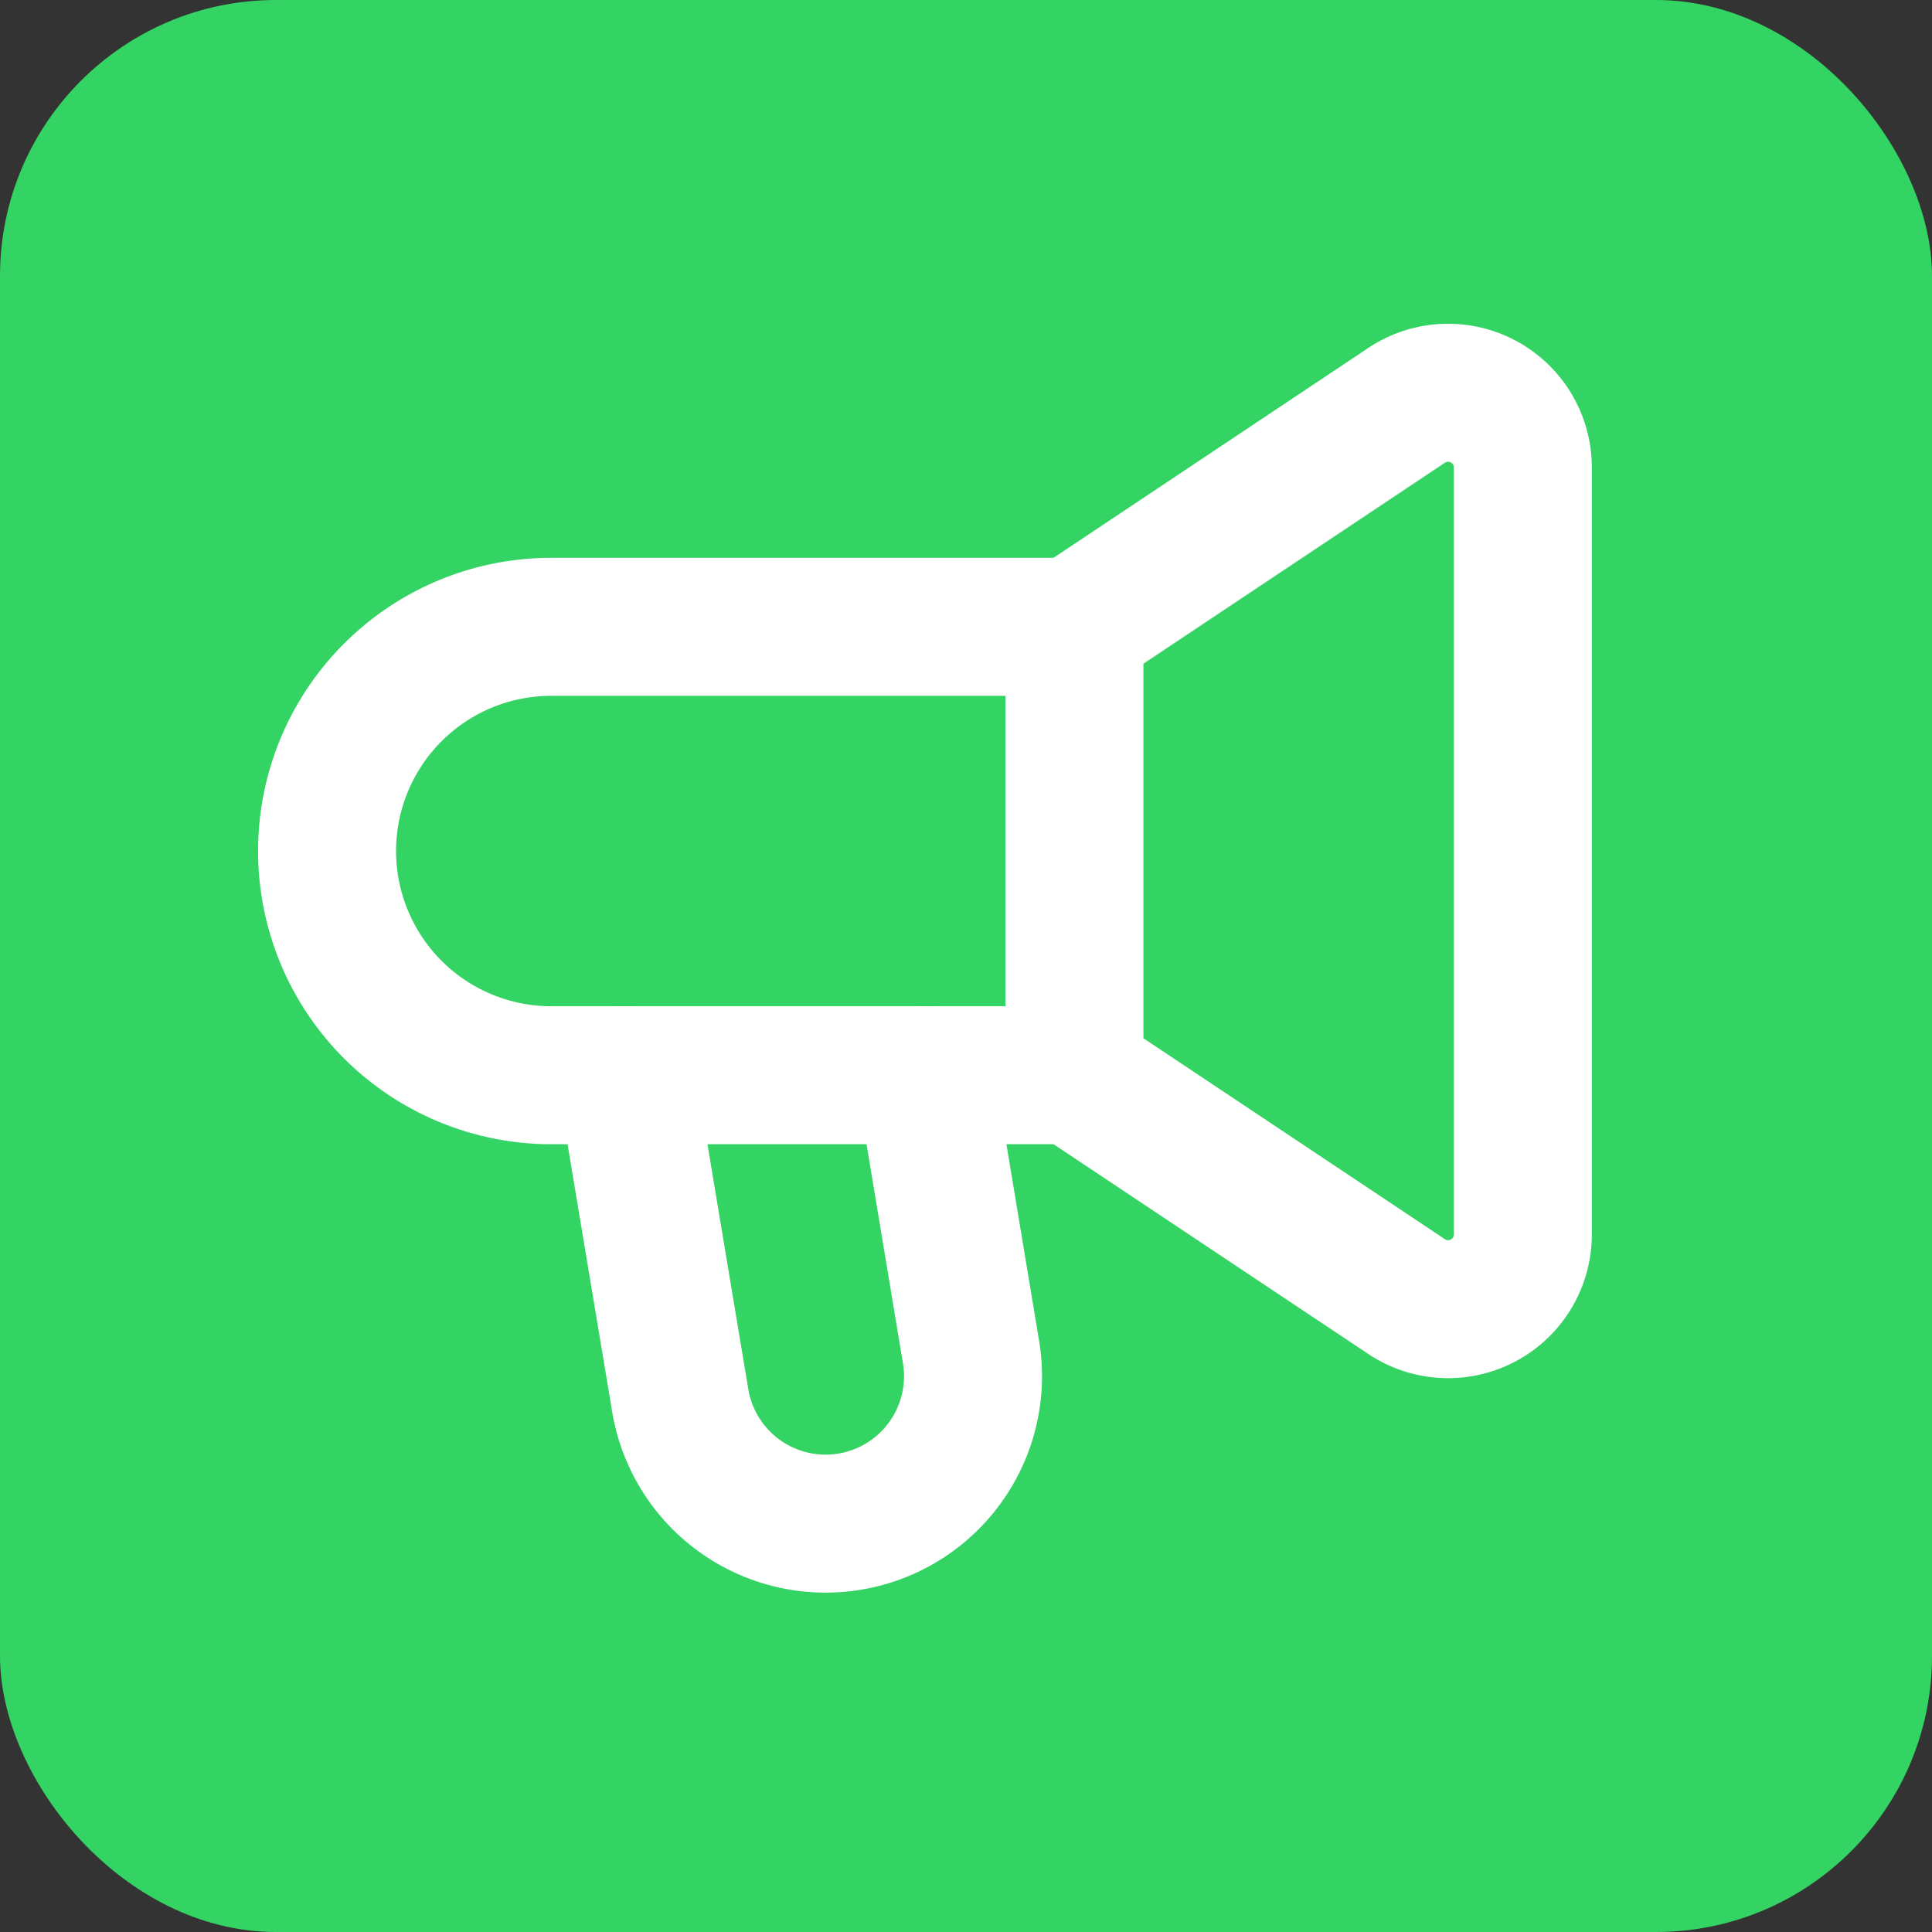
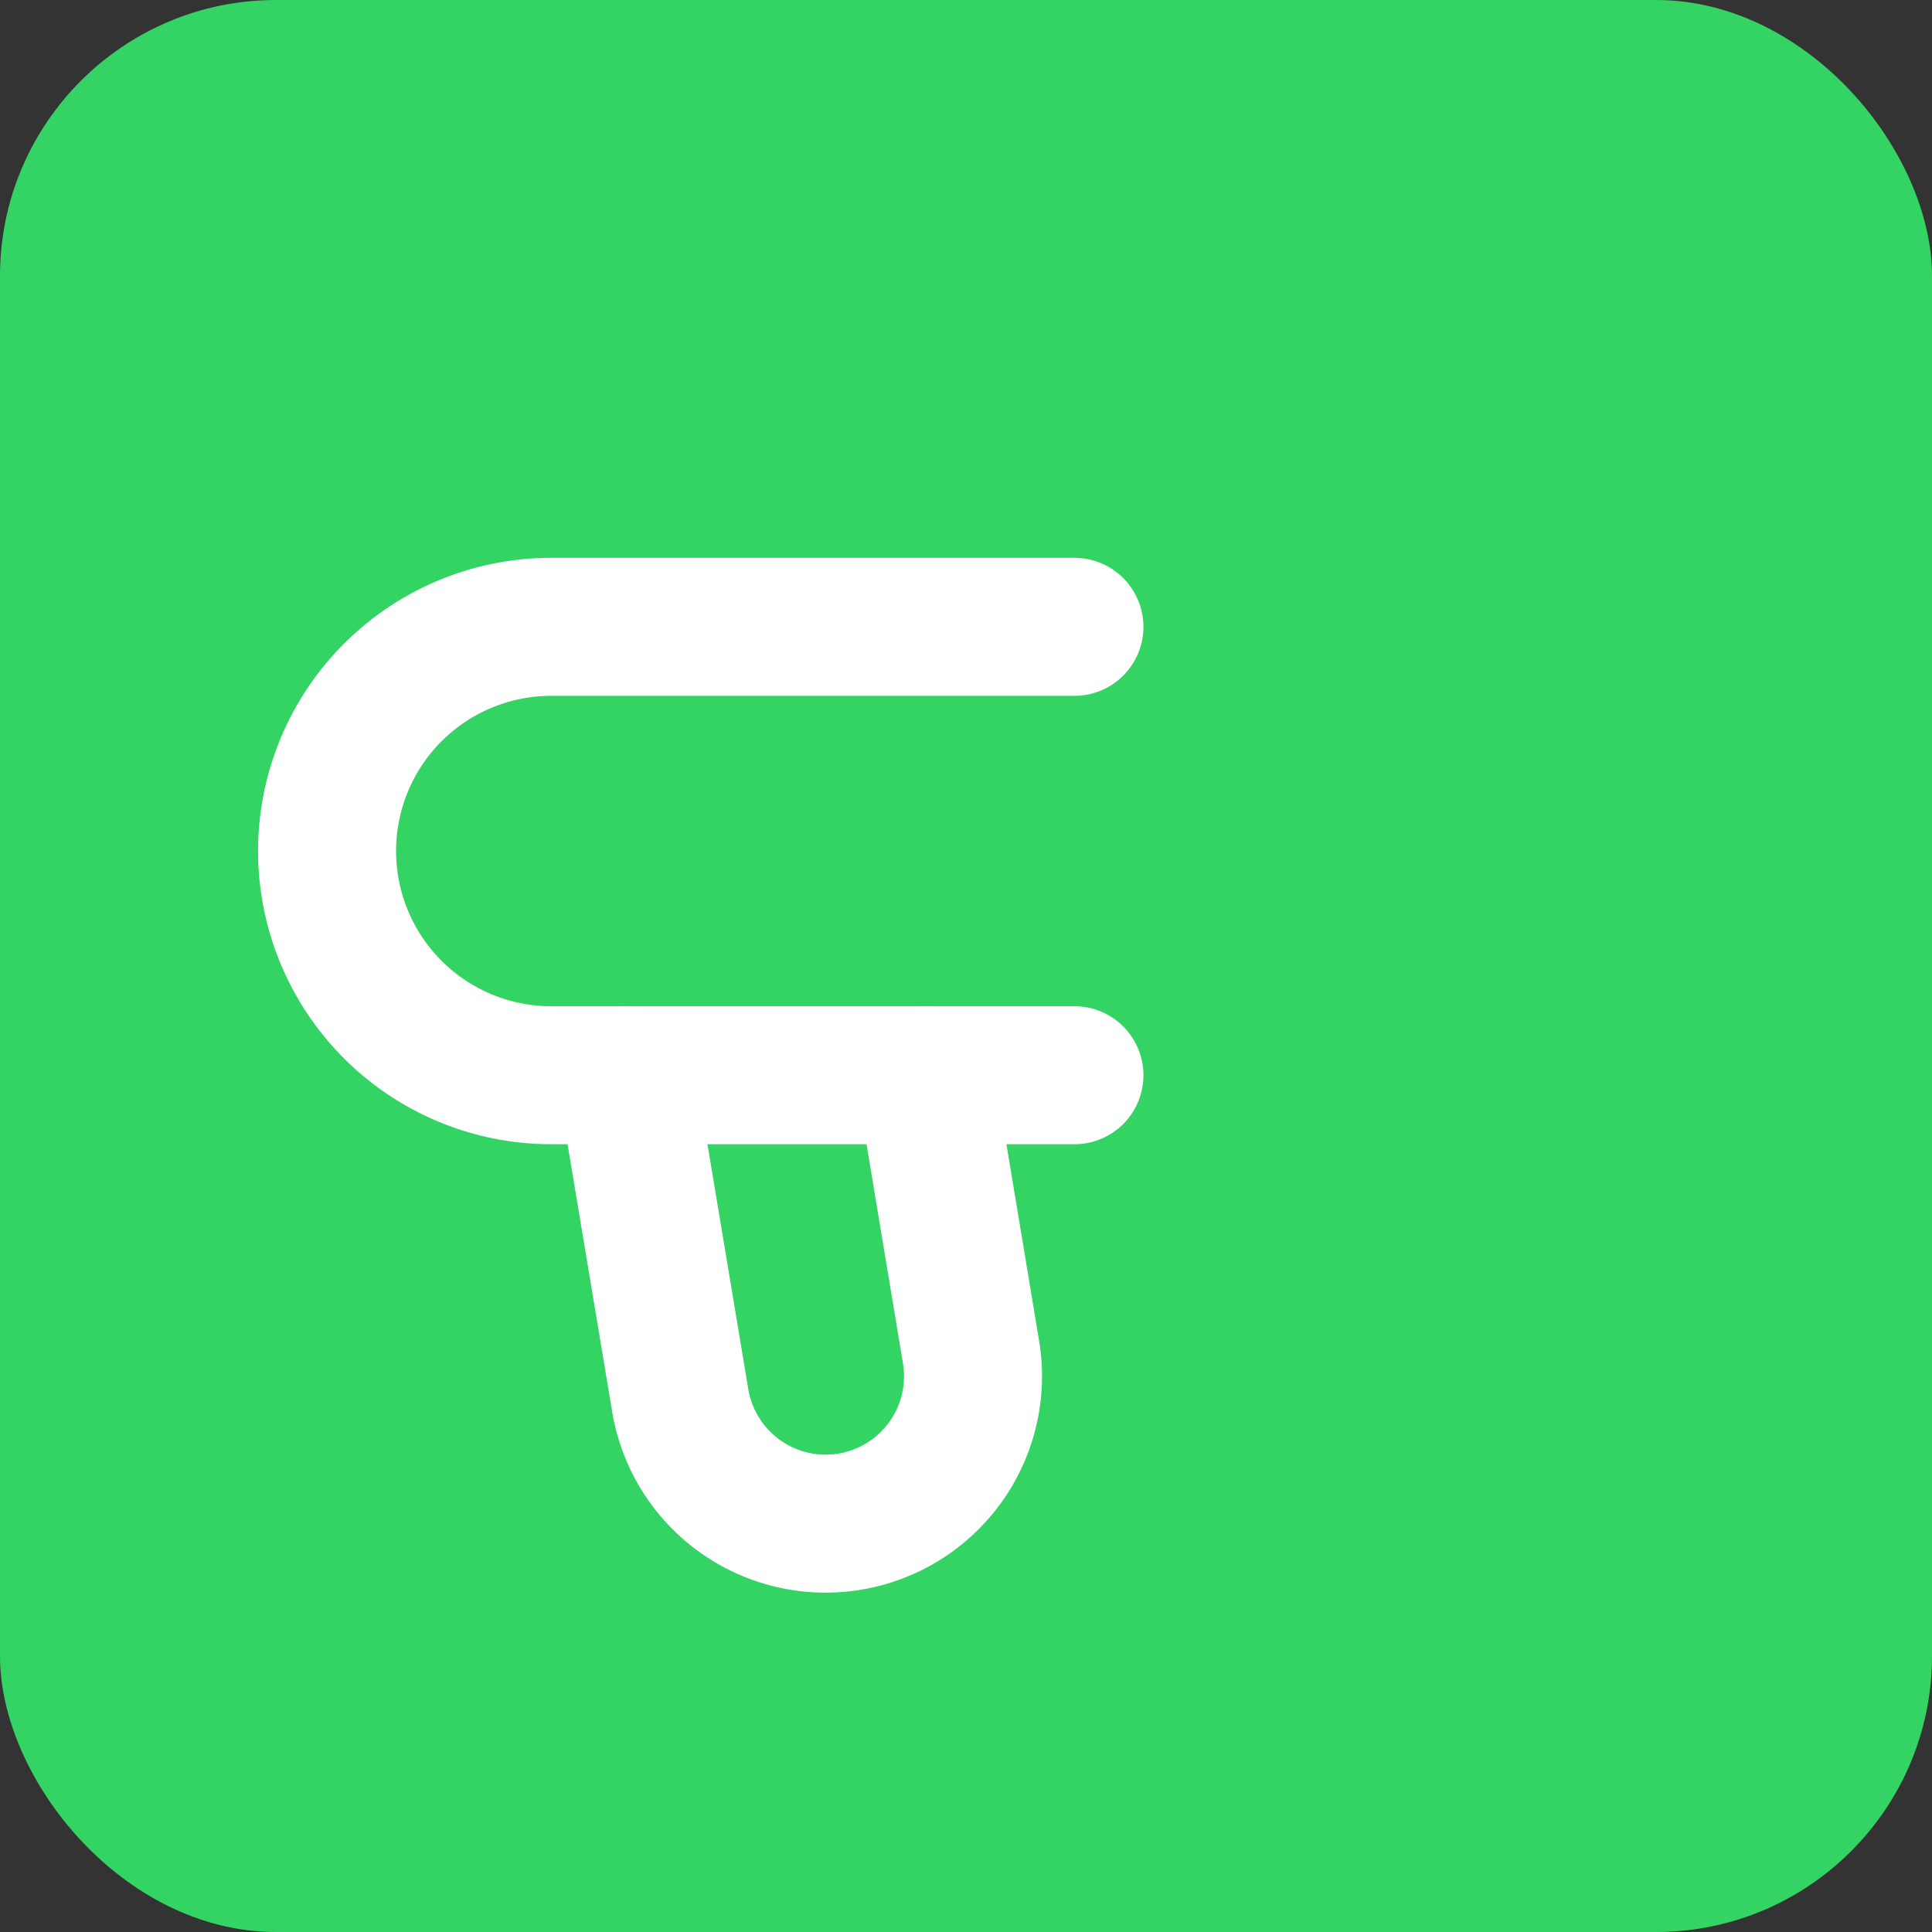
<svg xmlns="http://www.w3.org/2000/svg" width="84" height="84" viewBox="0 0 84 84">
  <rect x="0" y="0" width="84" height="84" fill="#333333" stroke="none" />
  <g id="Gruppe_156750" data-name="Gruppe 156750" transform="translate(-5775 -352)">
    <rect id="Rechteck_151584" data-name="Rechteck 151584" width="84" height="84" rx="12" transform="translate(5775 352)" fill="#33d463" />
    <g id="Horn_Trumpet" data-name="Horn, Trumpet" transform="translate(5782 359)">
      <path id="Pfad_60052" data-name="Pfad 60052" d="M0,0H69.319V69.319H0Z" fill="none" />
      <path id="Pfad_60053" data-name="Pfad 60053" d="M20,13.762l2,12.033a6.41,6.41,0,0,1-6.322,7.463h0A6.408,6.408,0,0,1,9.357,27.9L7,13.762" transform="translate(13.218 25.987)" fill="none" stroke="#fff" stroke-linecap="round" stroke-linejoin="round" stroke-width="6" />
      <path id="Pfad_60054" data-name="Pfad 60054" d="M34.993,26.508H12.248A9.748,9.748,0,0,1,2.5,16.76h0a9.748,9.748,0,0,1,9.748-9.748H34.993" transform="translate(4.721 13.241)" fill="none" stroke="#fff" stroke-linecap="round" stroke-linejoin="round" stroke-width="6" />
-       <path id="Pfad_60055" data-name="Pfad 60055" d="M13.75,13.667l14.444-9.63a3.25,3.25,0,0,1,5.052,2.706V40.089a3.249,3.249,0,0,1-5.052,2.7L13.75,33.163" transform="translate(25.964 6.585)" fill="none" stroke="#fff" stroke-linecap="round" stroke-linejoin="round" stroke-width="6" />
-       <path id="Pfad_60056" data-name="Pfad 60056" d="M13.75,26.506V7.01" transform="translate(25.964 13.237)" fill="none" stroke="#fff" stroke-linecap="round" stroke-linejoin="round" stroke-width="6" />
    </g>
  </g>
</svg>